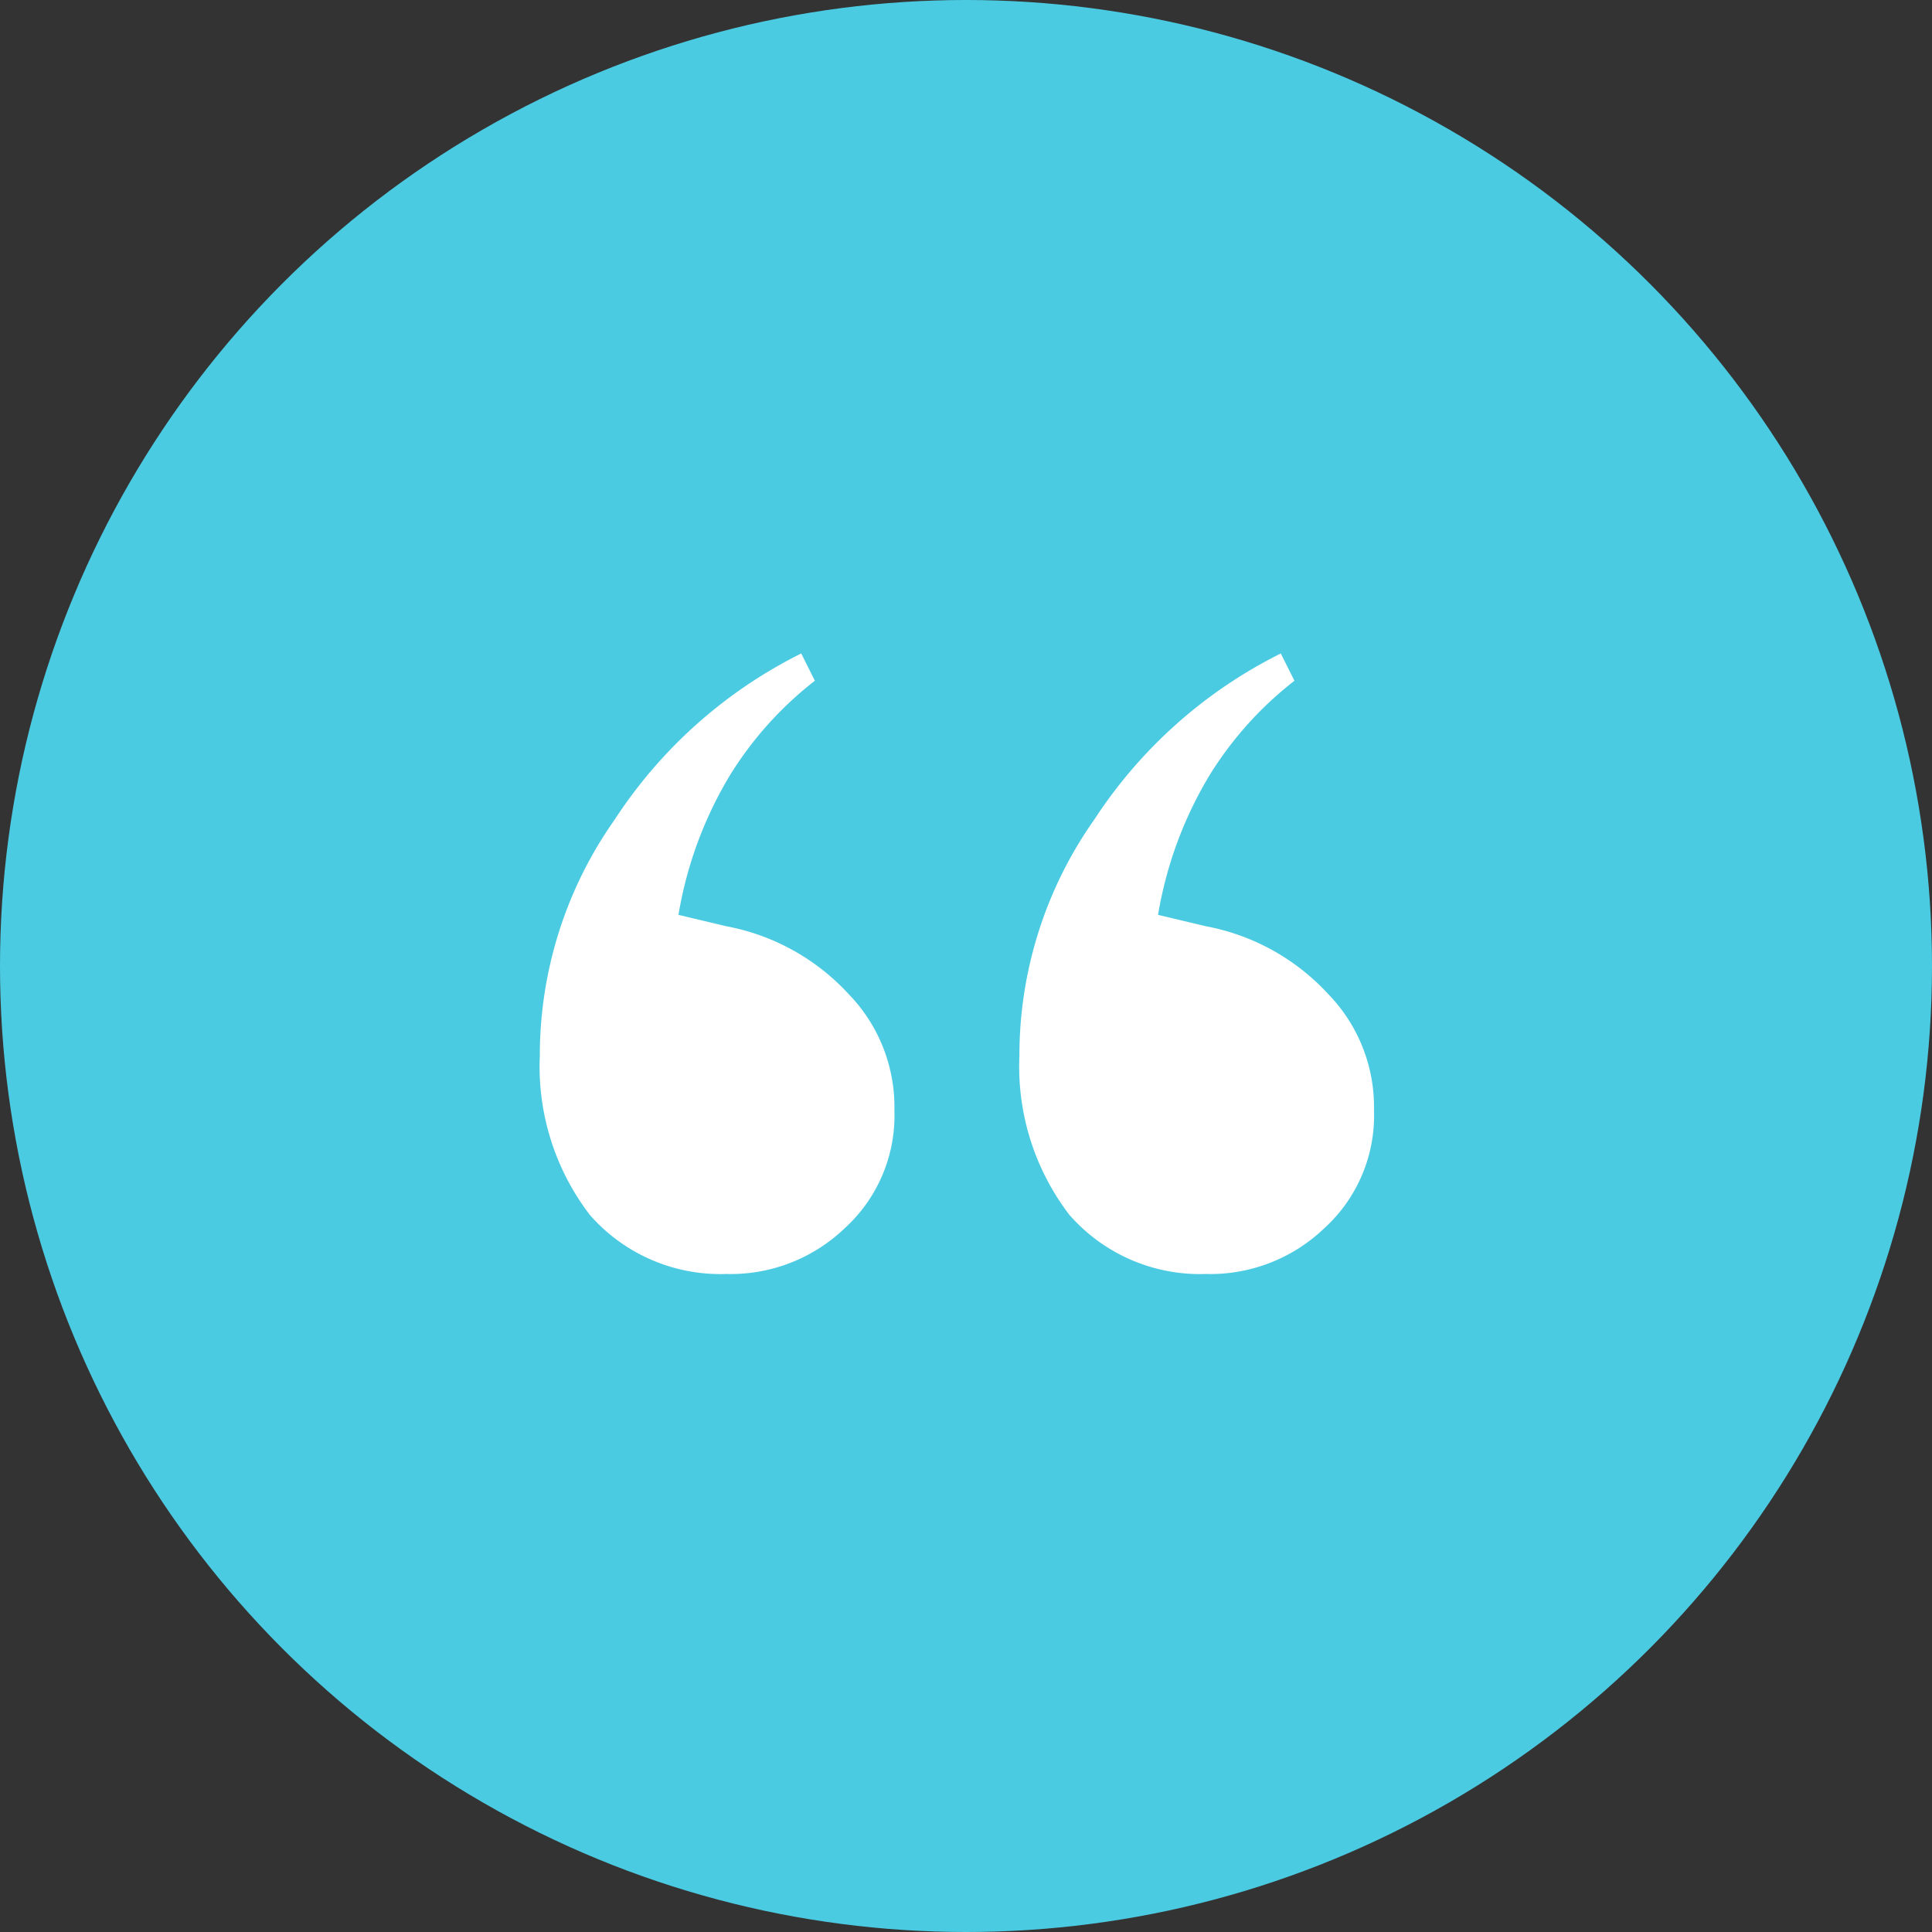
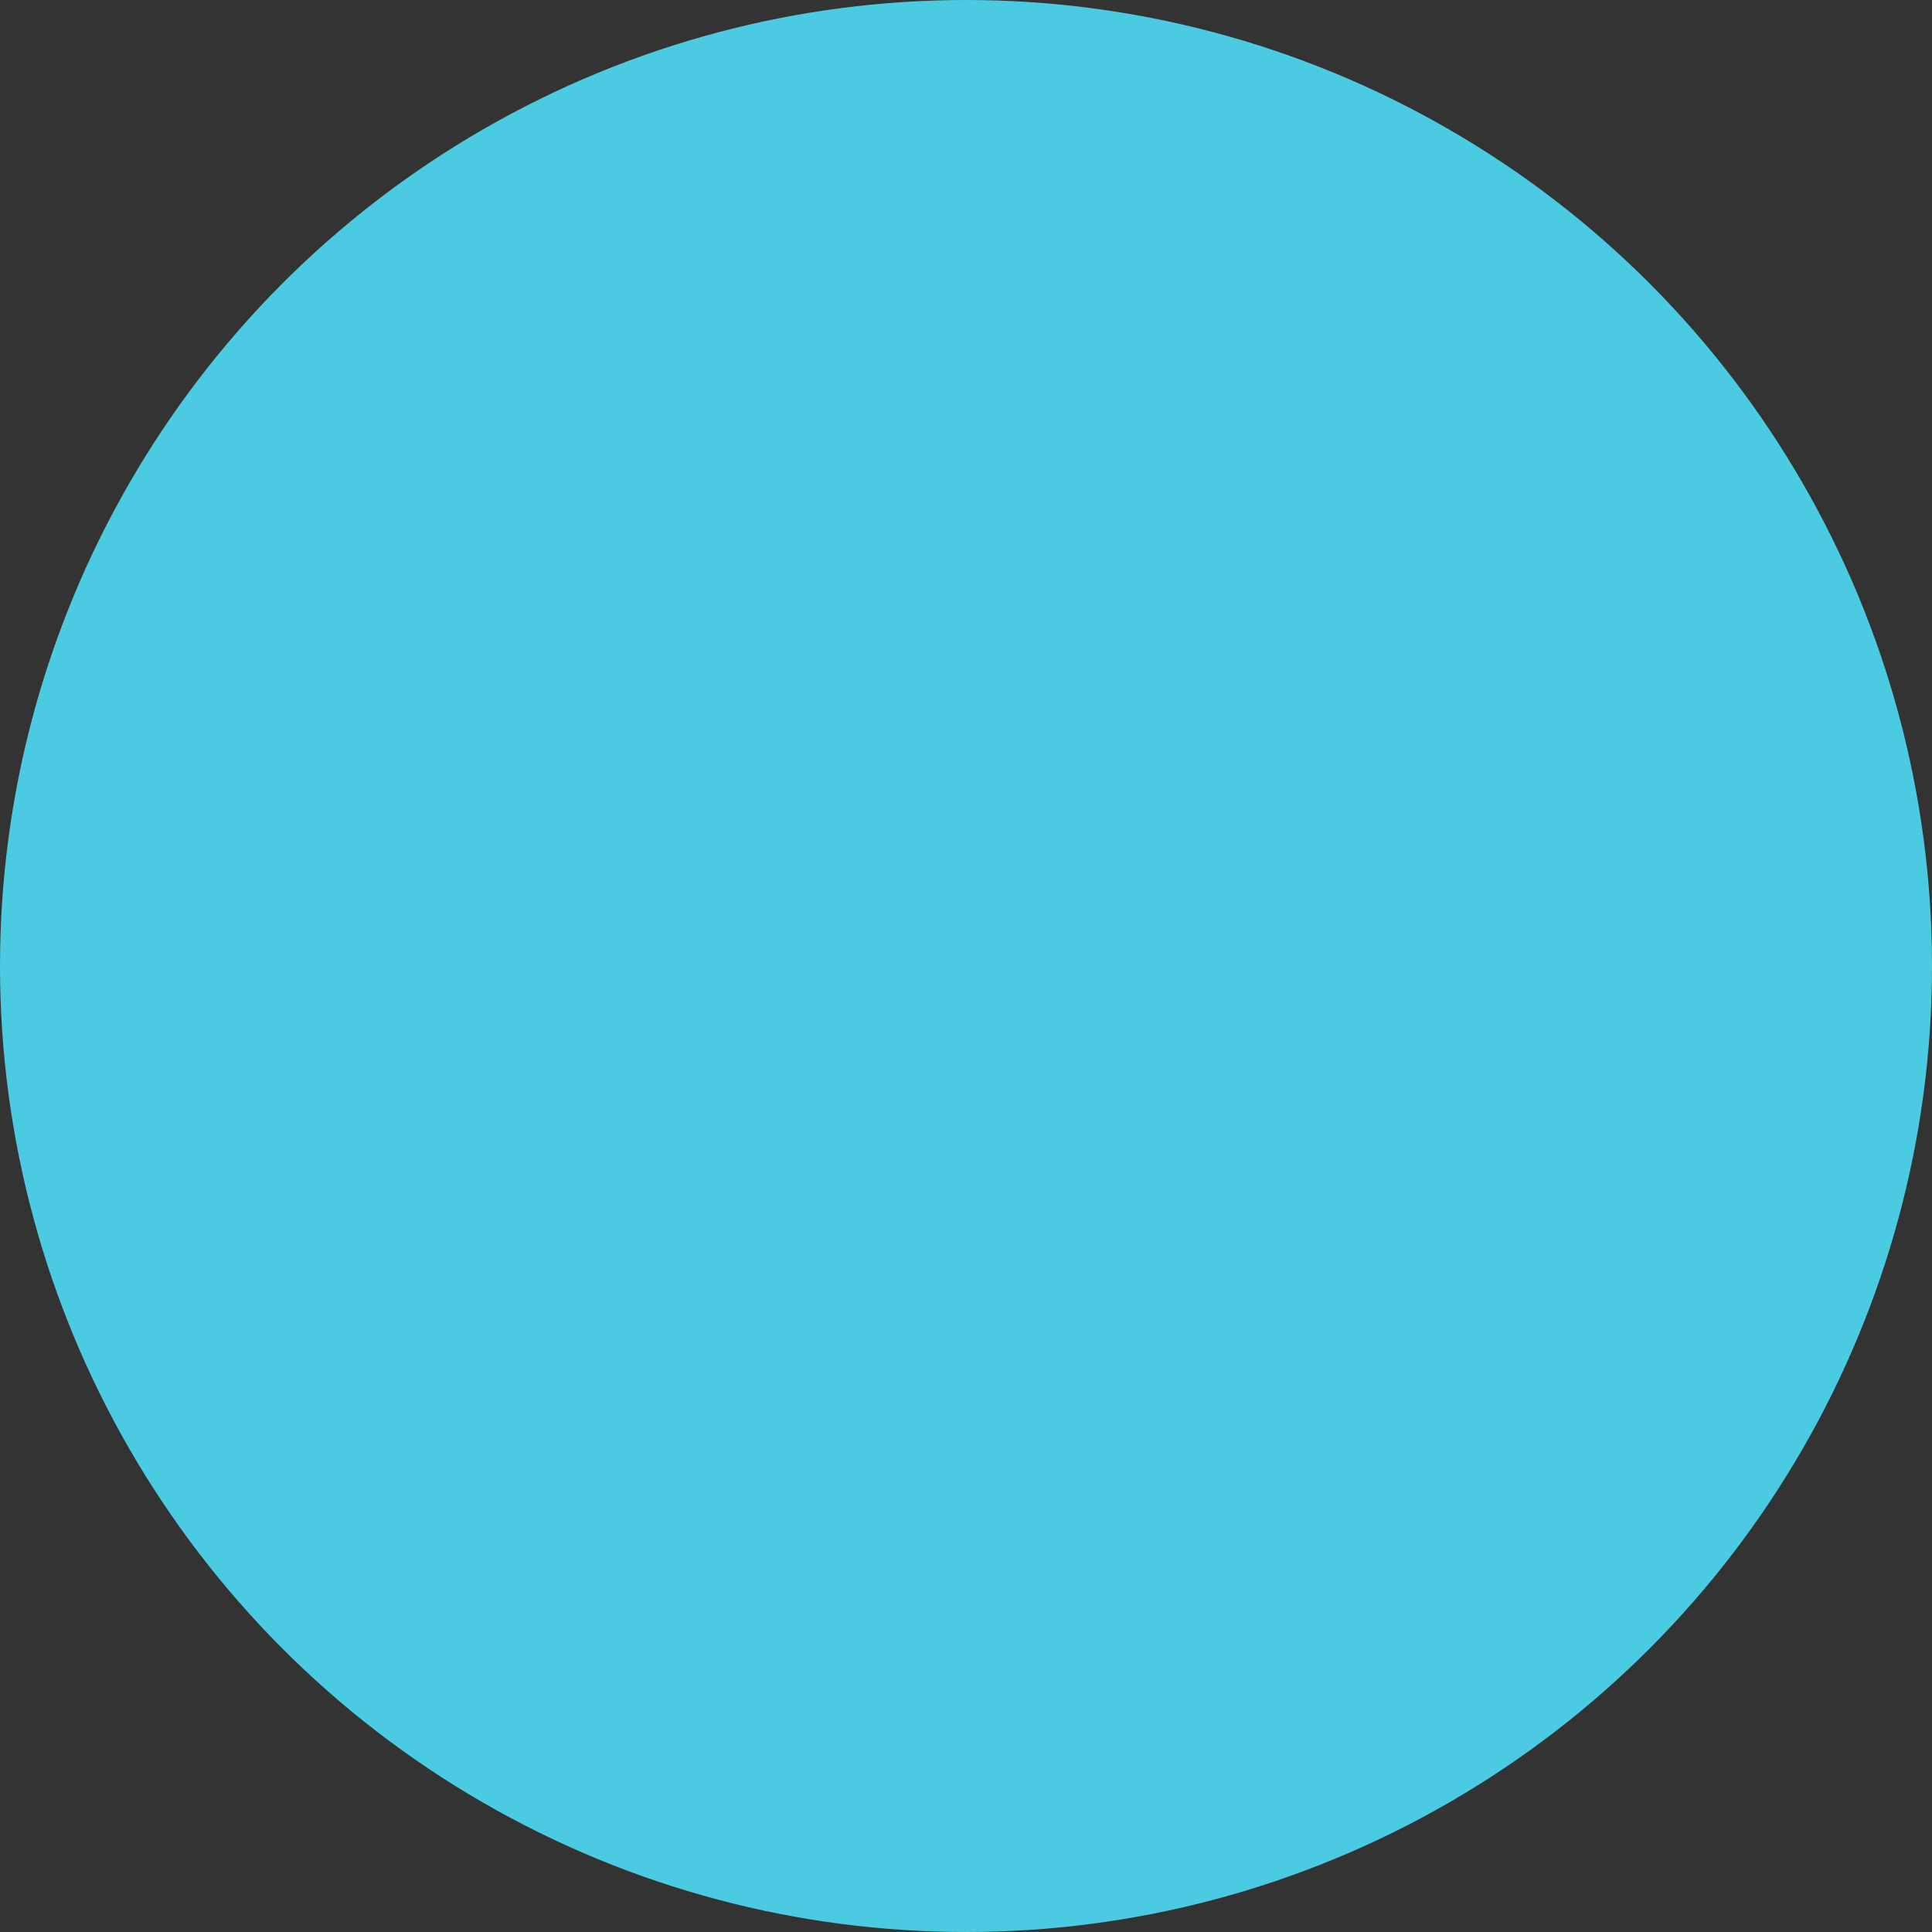
<svg xmlns="http://www.w3.org/2000/svg" width="68" height="68" viewBox="0 0 68 68">
  <rect x="0" y="0" width="68" height="68" fill="#333333" stroke="none" />
  <g id="Group_20" data-name="Group 20" transform="translate(-874 -8007)">
    <circle id="Ellipse_3" data-name="Ellipse 3" cx="34" cy="34" r="34" transform="translate(874 8007)" fill="#4bcbe2" />
-     <path id="_" data-name="“" d="M6.56,21.84a6.105,6.105,0,0,1-4.8-2.08A8.583,8.583,0,0,1,0,14.16,14.4,14.4,0,0,1,2.64,5.84,16.734,16.734,0,0,1,9.2,0l.48.96A12.61,12.61,0,0,0,6.72,4.24,13.944,13.944,0,0,0,4.88,9.2l1.68.4A7.8,7.8,0,0,1,10.88,12a5.7,5.7,0,0,1,1.6,4.08,5.361,5.361,0,0,1-1.76,4.16,5.8,5.8,0,0,1-4.16,1.6Zm16.88,0a6.105,6.105,0,0,1-4.8-2.08,8.583,8.583,0,0,1-1.76-5.6,14.4,14.4,0,0,1,2.64-8.32A16.734,16.734,0,0,1,26.08,0l.48.96A12.61,12.61,0,0,0,23.6,4.24,13.944,13.944,0,0,0,21.76,9.2l1.68.4A7.8,7.8,0,0,1,27.76,12a5.7,5.7,0,0,1,1.6,4.08,5.361,5.361,0,0,1-1.76,4.16,5.8,5.8,0,0,1-4.16,1.6Z" transform="translate(893 8030)" fill="#fff" />
  </g>
</svg>